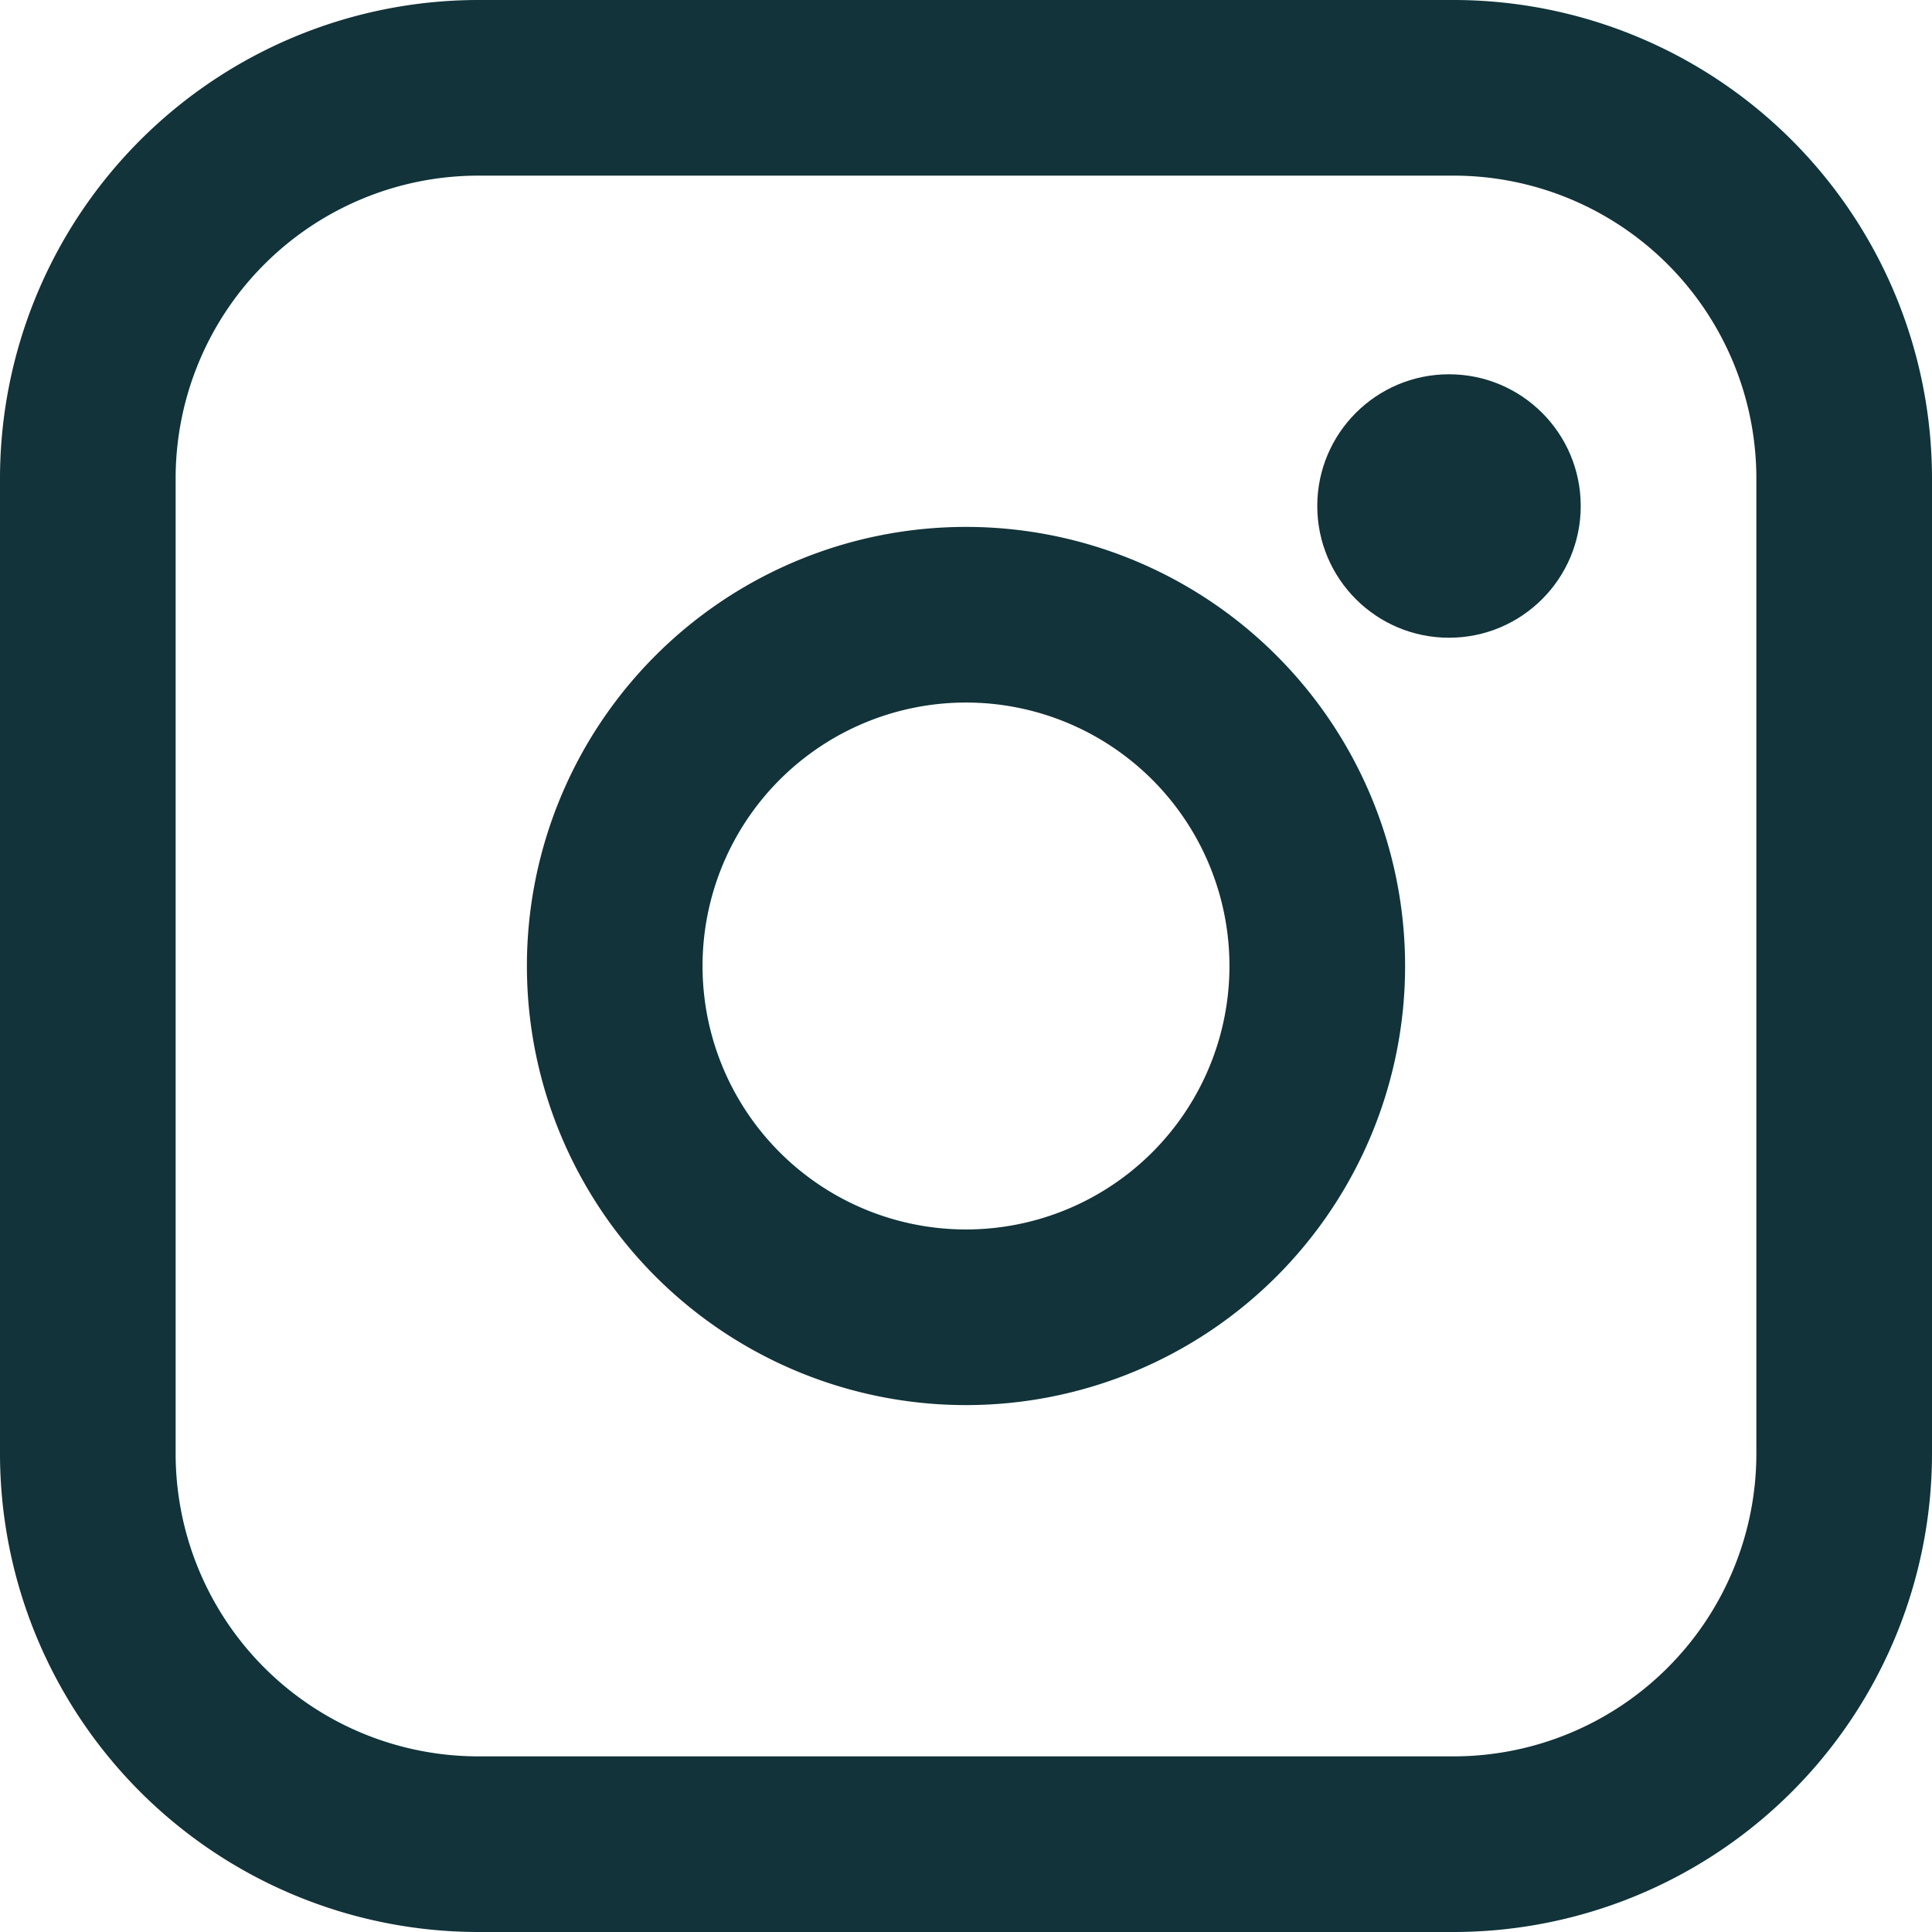
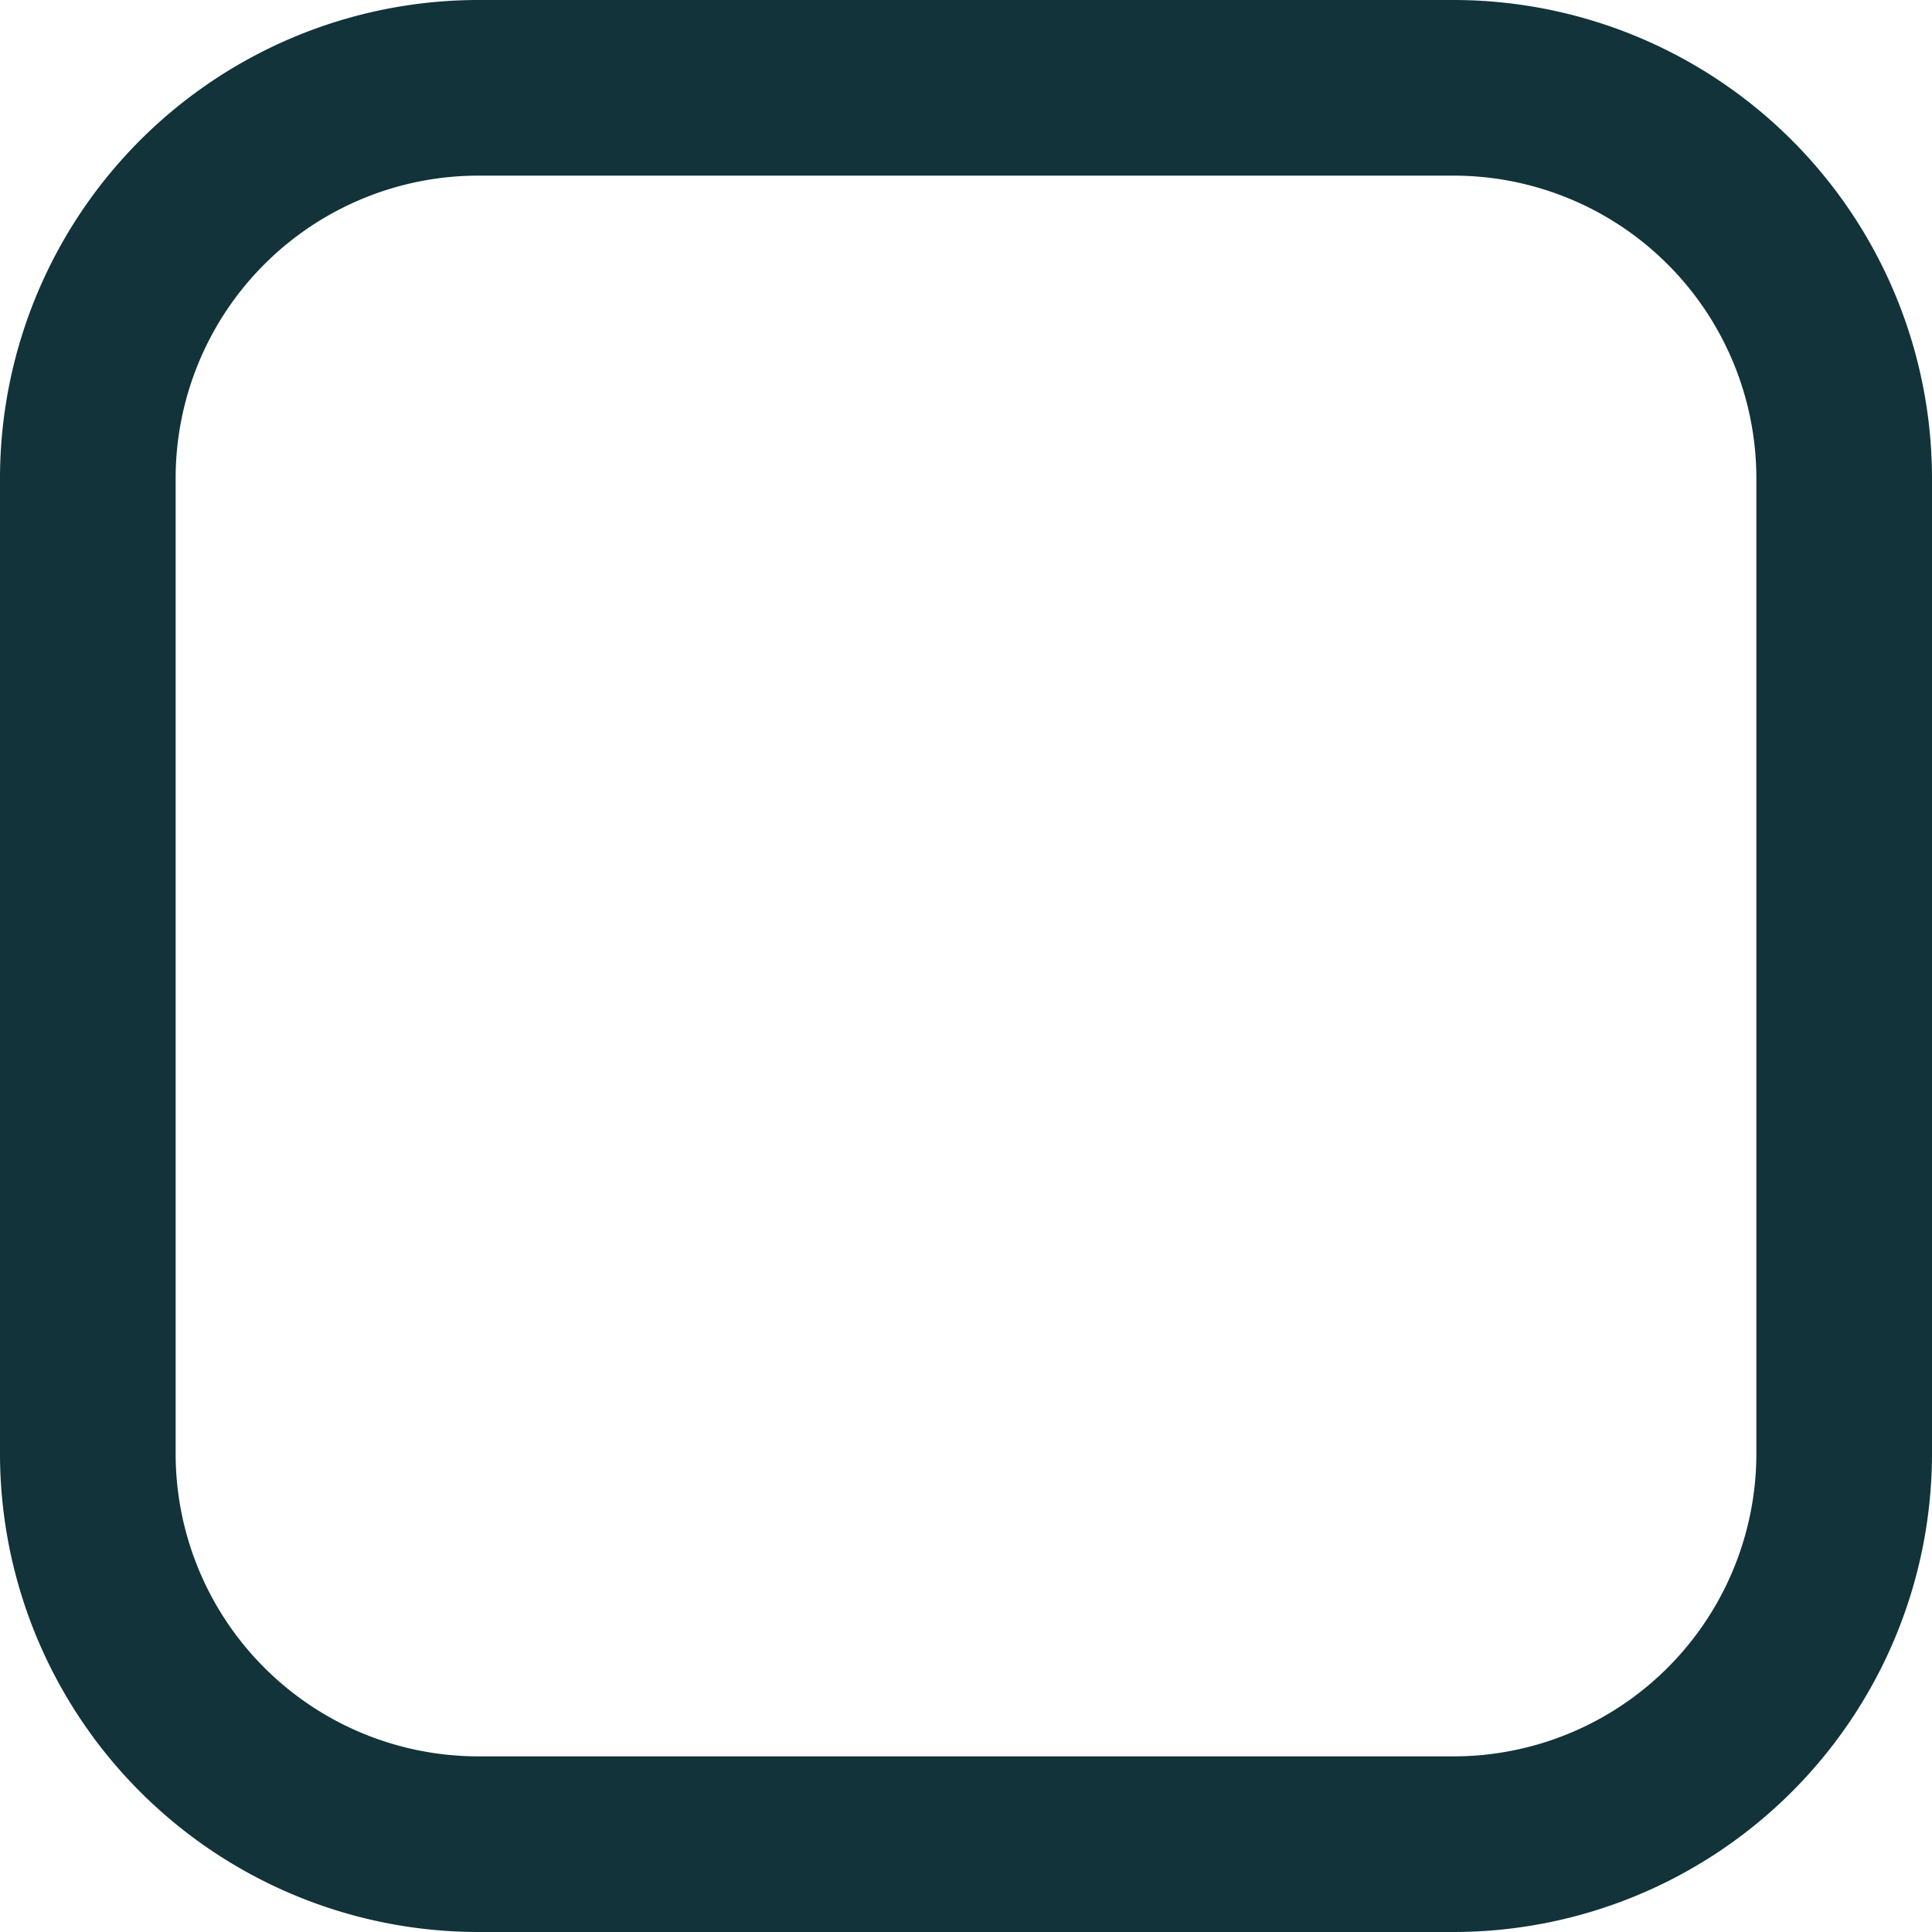
<svg xmlns="http://www.w3.org/2000/svg" id="Group_190" data-name="Group 190" width="22" height="22" viewBox="0 0 22 22">
  <path id="Path_95" data-name="Path 95" d="M10.444,27H21.556A5.45,5.45,0,0,0,27,21.556V10.444A5.45,5.45,0,0,0,21.556,5H10.444A5.45,5.45,0,0,0,5,10.444V21.556A5.45,5.45,0,0,0,10.444,27ZM7,10.444A3.448,3.448,0,0,1,10.444,7H21.556A3.448,3.448,0,0,1,25,10.444V21.556A3.448,3.448,0,0,1,21.556,25H10.444A3.448,3.448,0,0,1,7,21.556Z" transform="translate(-5 -5)" fill="#113339" />
-   <path id="Path_96" data-name="Path 96" d="M16,21a5,5,0,1,0-5-5A5,5,0,0,0,16,21Zm0-8a3,3,0,1,1-3,3A3,3,0,0,1,16,13Z" transform="translate(-5 -5)" fill="#113339" />
-   <circle id="Ellipse_1" data-name="Ellipse 1" cx="1.5" cy="1.5" r="1.5" transform="translate(15 4.262)" fill="#113339" />
</svg>